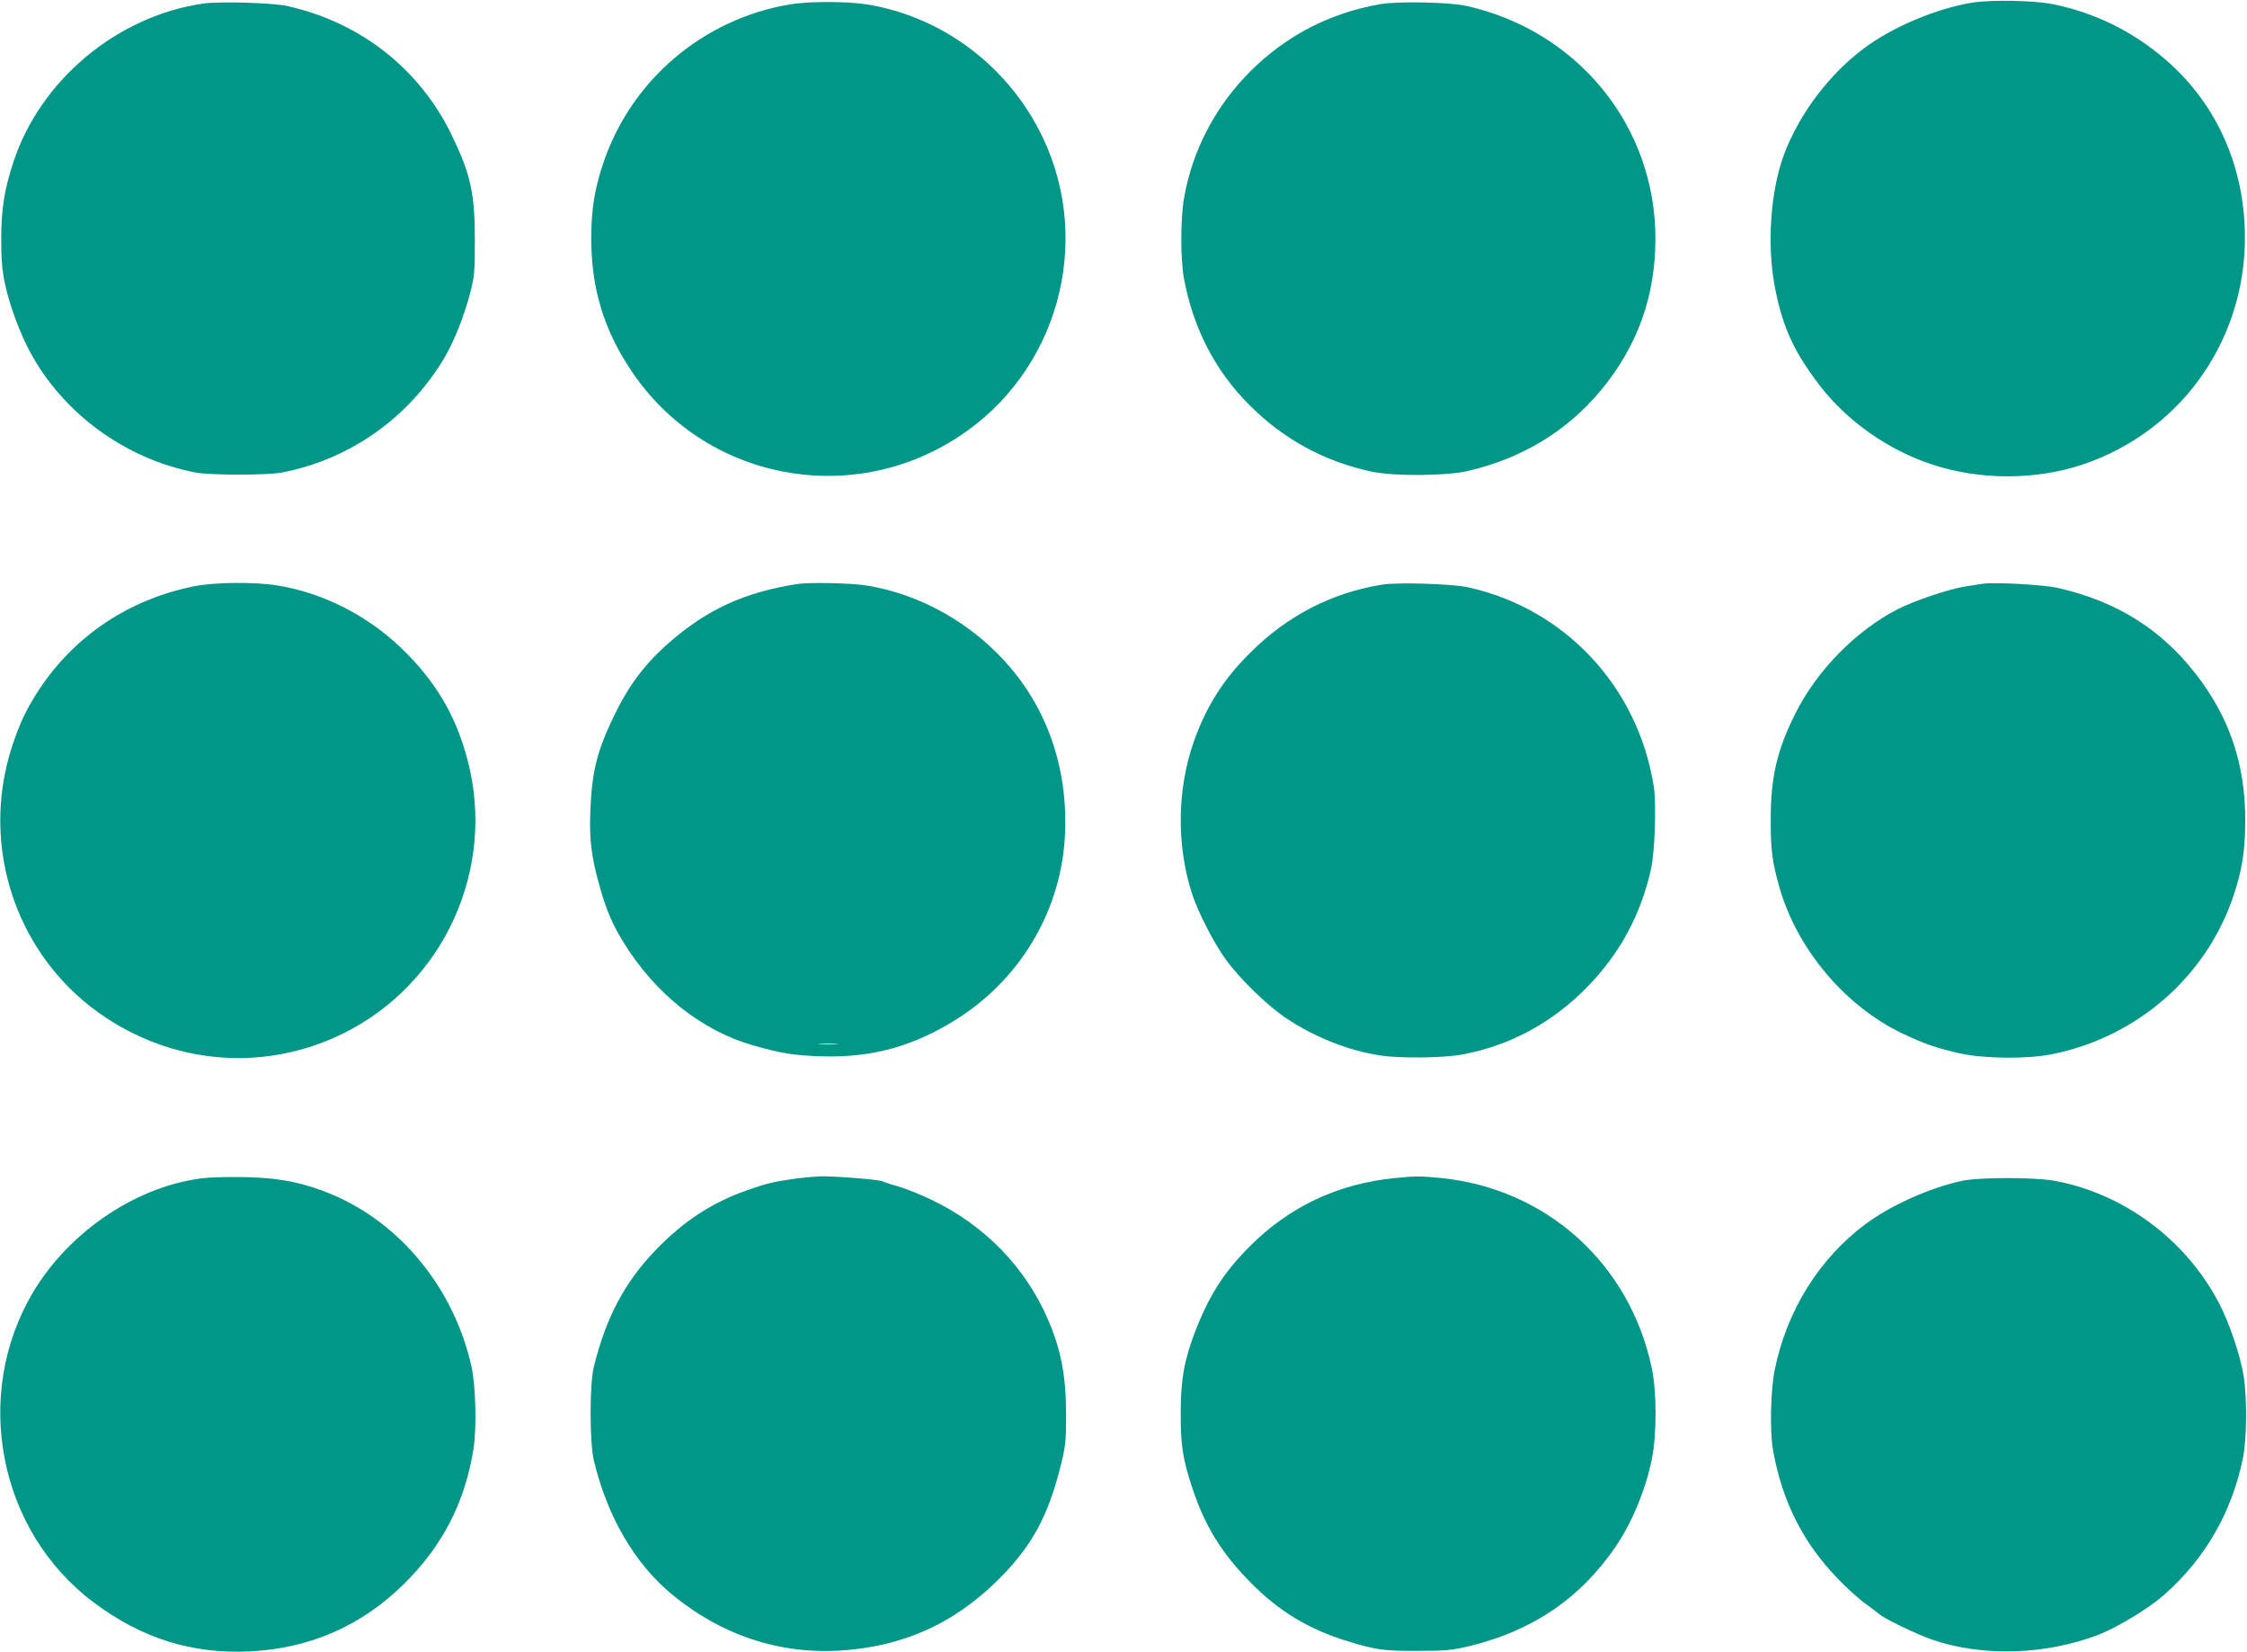
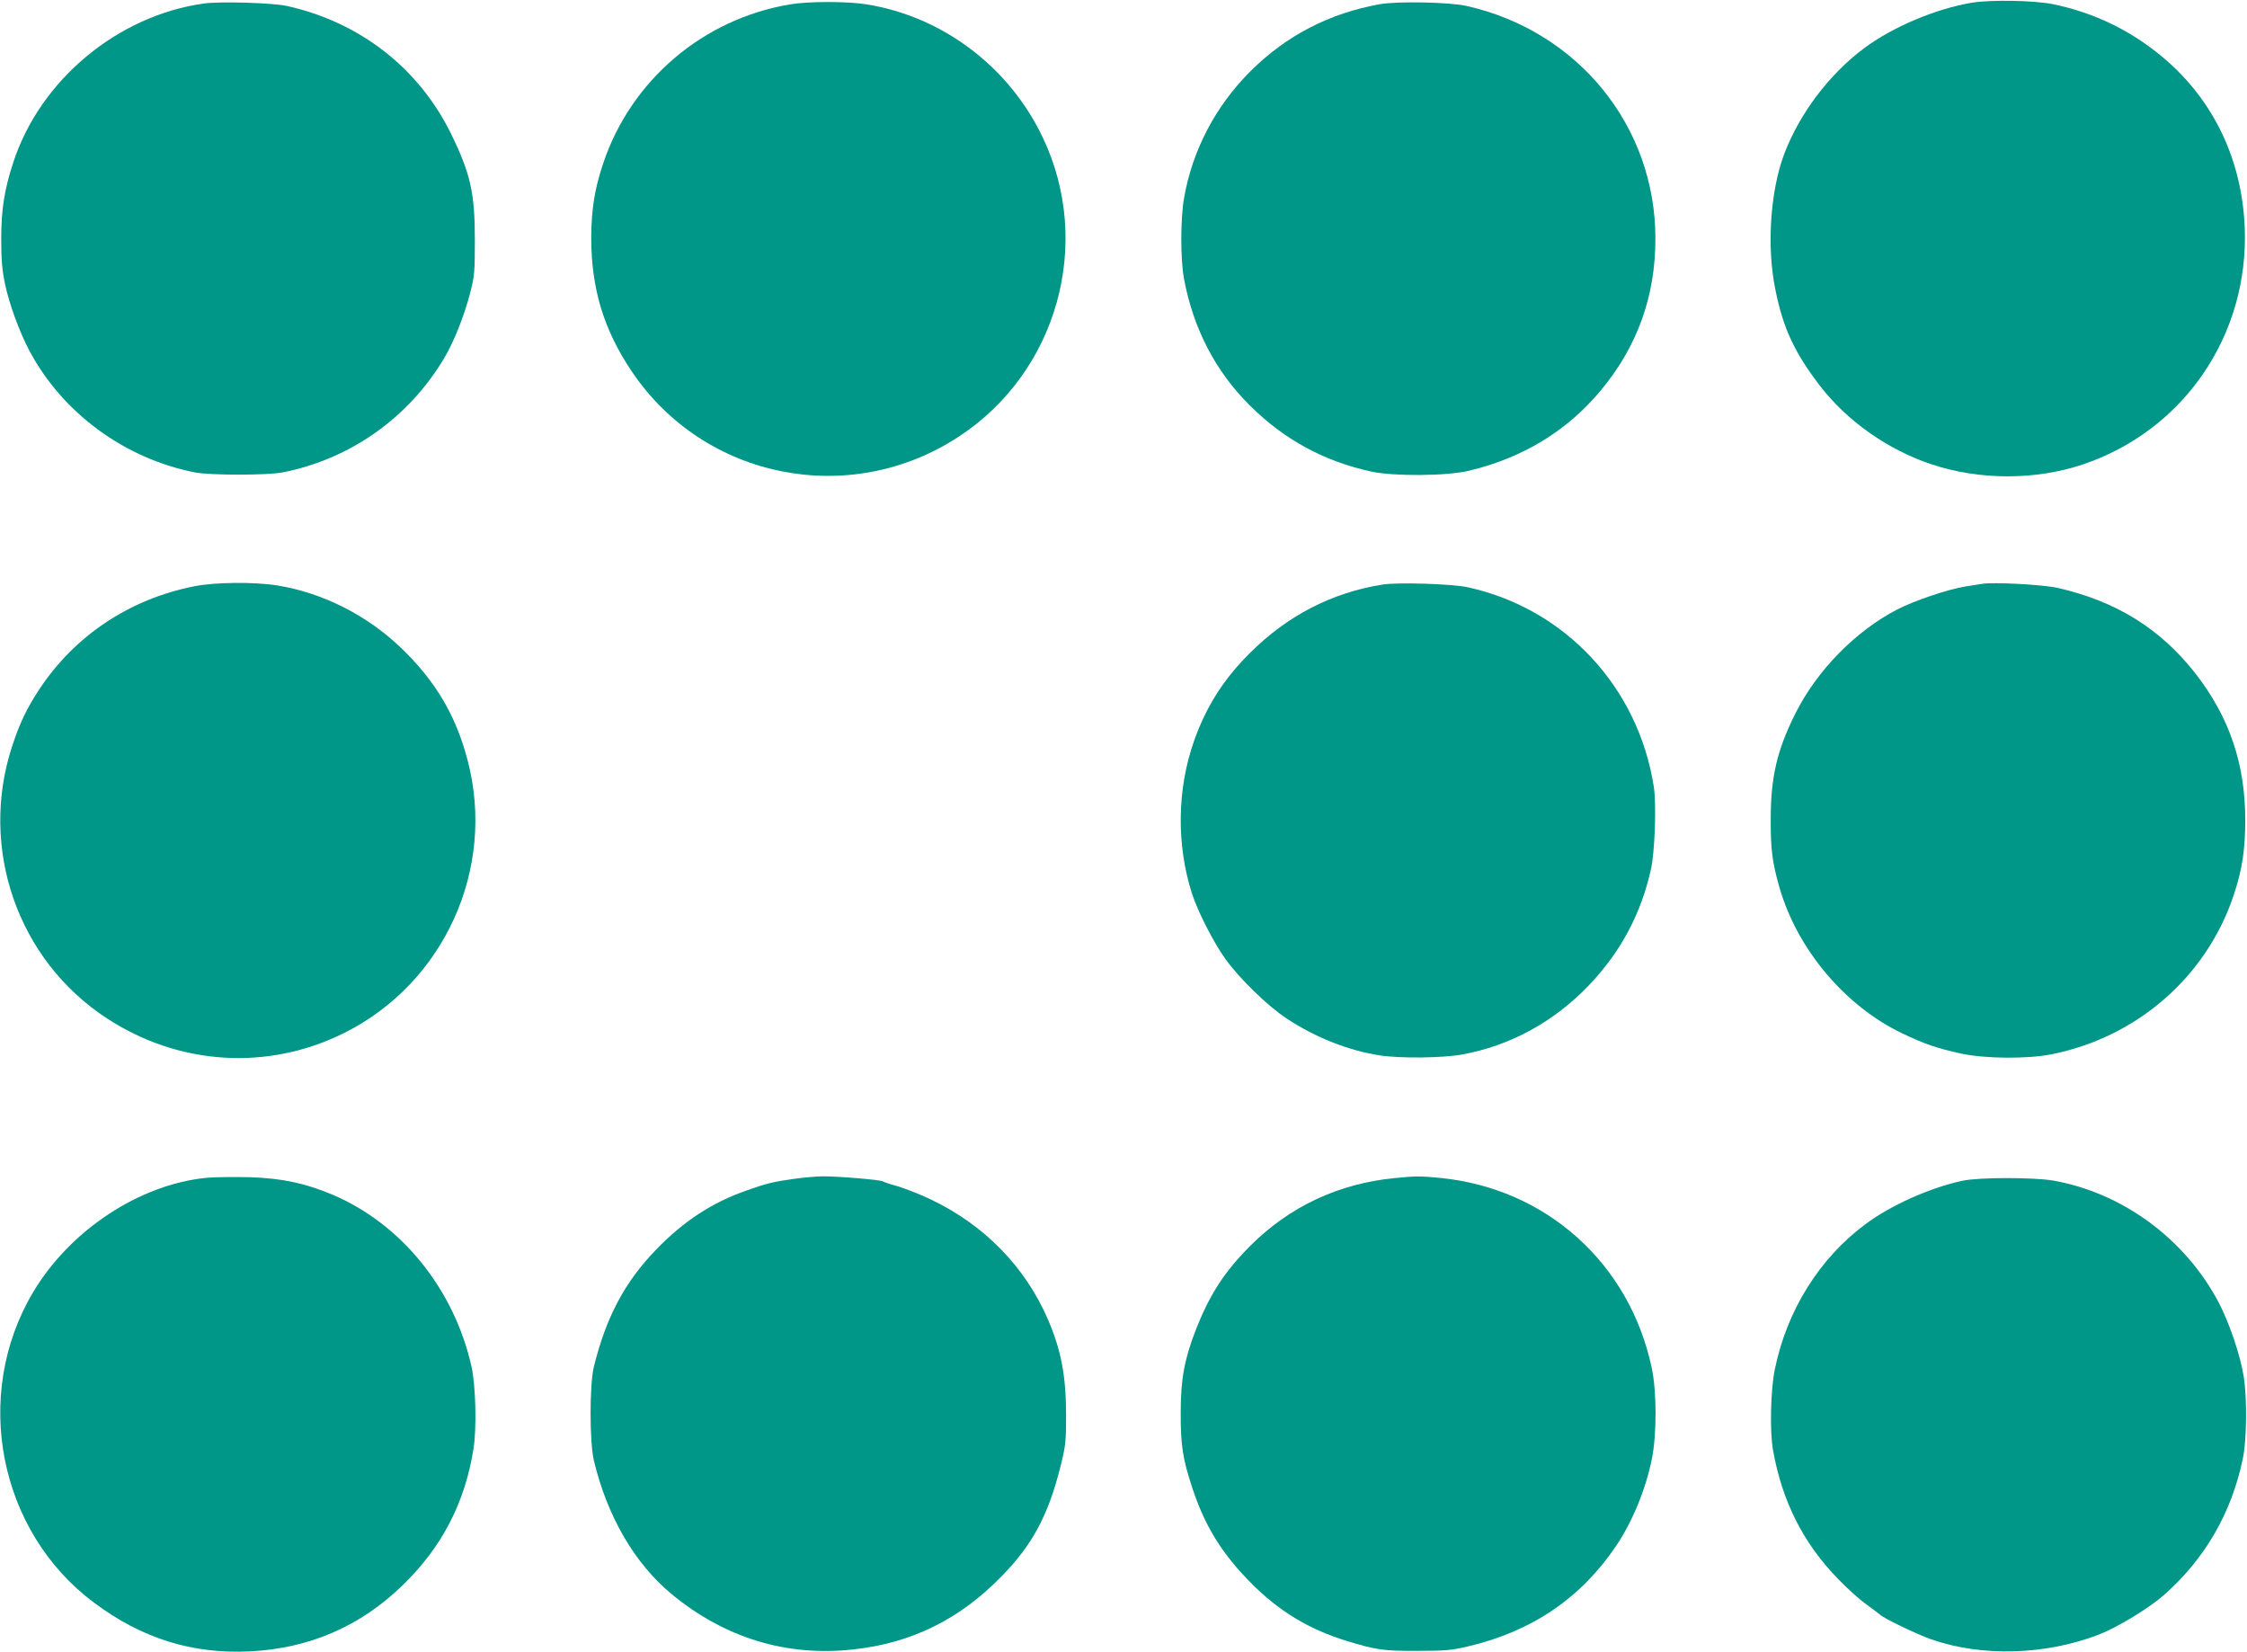
<svg xmlns="http://www.w3.org/2000/svg" version="1.0" width="1280pt" height="941pt" viewBox="0 0 1280 941" preserveAspectRatio="xMidYMid meet">
  <g transform="translate(0,941) scale(0.1,-0.1)" fill="#009688" stroke="none">
    <path d="M11235 9395 c-207 -34 -455 -139 -618 -261 -199 -149 -367 -373 -454 -603 -79 -211 -100 -530 -49 -774 44 -218 109 -356 252 -543 156 -203 388 -366 637 -449 273 -91 592 -91 861 -1 577 194 948 738 923 1351 -16 387 -178 724 -461 964 -184 156 -396 259 -631 307 -106 22 -352 26 -460 9z" />
    <path d="M1161 9390 c-492 -69 -933 -436 -1086 -907 -50 -153 -68 -266 -68 -433 0 -122 5 -178 22 -260 24 -113 83 -274 139 -379 188 -353 541 -613 942 -692 86 -17 414 -17 500 0 386 76 719 312 921 652 54 91 112 236 146 365 26 102 28 122 28 304 0 271 -24 378 -134 605 -184 376 -519 638 -936 731 -83 18 -380 27 -474 14z" />
    <path d="M4500 9385 c-496 -83 -906 -433 -1064 -906 -49 -146 -67 -259 -68 -424 0 -288 71 -524 231 -761 413 -614 1242 -779 1863 -371 561 367 766 1100 478 1704 -191 402 -569 688 -1002 758 -111 18 -333 18 -438 0z" />
    <path d="M7860 9386 c-286 -51 -532 -178 -736 -381 -200 -199 -332 -452 -379 -723 -21 -121 -21 -350 0 -462 53 -282 179 -526 375 -720 195 -194 421 -317 690 -376 128 -28 430 -26 556 4 308 73 562 228 753 458 209 252 311 536 311 865 0 640 -440 1182 -1075 1325 -96 22 -395 28 -495 10z" />
    <path d="M1105 6070 c-367 -73 -678 -280 -880 -585 -73 -111 -111 -190 -156 -326 -190 -581 31 -1218 540 -1550 411 -269 918 -300 1352 -83 569 284 865 935 703 1552 -66 255 -183 452 -377 639 -195 188 -448 316 -707 358 -131 21 -359 19 -475 -5z" />
-     <path d="M4540 6083 c-302 -48 -513 -145 -731 -336 -141 -124 -233 -249 -319 -431 -91 -192 -118 -306 -127 -522 -7 -170 6 -271 58 -451 34 -119 70 -202 129 -298 179 -293 447 -506 737 -589 161 -46 235 -58 383 -63 297 -11 543 58 796 222 359 233 584 625 601 1048 17 400 -120 762 -390 1029 -201 200 -464 337 -736 382 -87 15 -332 20 -401 9z m223 -2620 c-23 -2 -64 -2 -90 0 -26 2 -7 3 42 3 50 0 71 -1 48 -3z" />
    <path d="M7875 6080 c-288 -46 -542 -177 -755 -390 -151 -150 -249 -305 -319 -503 -96 -274 -100 -588 -11 -867 33 -102 122 -277 190 -372 79 -111 240 -268 351 -341 162 -107 352 -182 529 -209 115 -18 359 -15 469 5 272 50 518 183 718 390 183 190 301 409 358 667 22 100 31 368 16 468 -89 569 -506 1016 -1061 1137 -89 19 -395 29 -485 15z" />
    <path d="M11290 6084 c-14 -2 -56 -9 -95 -15 -99 -16 -291 -81 -388 -131 -237 -123 -457 -347 -580 -593 -104 -208 -140 -361 -140 -600 -1 -174 9 -250 51 -395 102 -350 373 -671 697 -826 127 -61 197 -85 338 -116 134 -29 376 -31 512 -4 489 97 884 442 1039 906 49 147 66 259 66 430 0 319 -91 587 -285 835 -199 254 -450 410 -783 486 -84 19 -368 34 -432 23z" />
    <path d="M1180 2701 c-383 -36 -781 -298 -992 -653 -348 -586 -196 -1362 347 -1767 272 -204 559 -294 889 -278 339 17 630 143 871 378 223 217 353 468 402 774 19 120 13 361 -11 470 -99 442 -399 813 -793 980 -155 65 -287 93 -469 99 -88 2 -197 1 -244 -3z" />
    <path d="M4525 2695 c-116 -16 -162 -27 -271 -66 -198 -69 -361 -176 -519 -340 -177 -184 -282 -382 -352 -664 -25 -102 -25 -430 0 -535 76 -318 232 -586 442 -760 302 -250 655 -358 1035 -316 333 36 606 171 846 417 176 180 266 348 336 629 28 113 31 140 31 285 0 224 -27 371 -103 548 -130 301 -363 540 -671 686 -57 27 -140 60 -184 73 -44 12 -82 25 -85 28 -7 9 -273 31 -350 29 -36 -1 -105 -7 -155 -14z" />
    <path d="M7945 2699 c-321 -31 -601 -163 -825 -388 -148 -149 -230 -276 -311 -484 -62 -161 -83 -274 -83 -462 -1 -185 11 -263 64 -425 72 -221 168 -377 335 -546 161 -163 332 -266 551 -333 165 -50 207 -56 399 -55 158 0 193 3 290 26 364 86 642 276 842 573 92 137 168 321 203 495 28 139 28 382 -1 518 -126 596 -602 1023 -1205 1082 -111 11 -145 11 -259 -1z" />
    <path d="M11180 2684 c-184 -39 -408 -139 -553 -247 -263 -195 -449 -493 -517 -829 -24 -117 -29 -352 -10 -459 52 -291 171 -528 370 -733 52 -54 124 -119 160 -144 36 -26 70 -52 77 -58 23 -23 209 -112 293 -142 289 -101 651 -91 957 27 107 42 285 150 371 226 233 206 384 467 448 775 23 106 25 348 5 470 -19 120 -82 305 -141 418 -191 364 -548 627 -944 697 -114 19 -423 19 -516 -1z" />
  </g>
</svg>